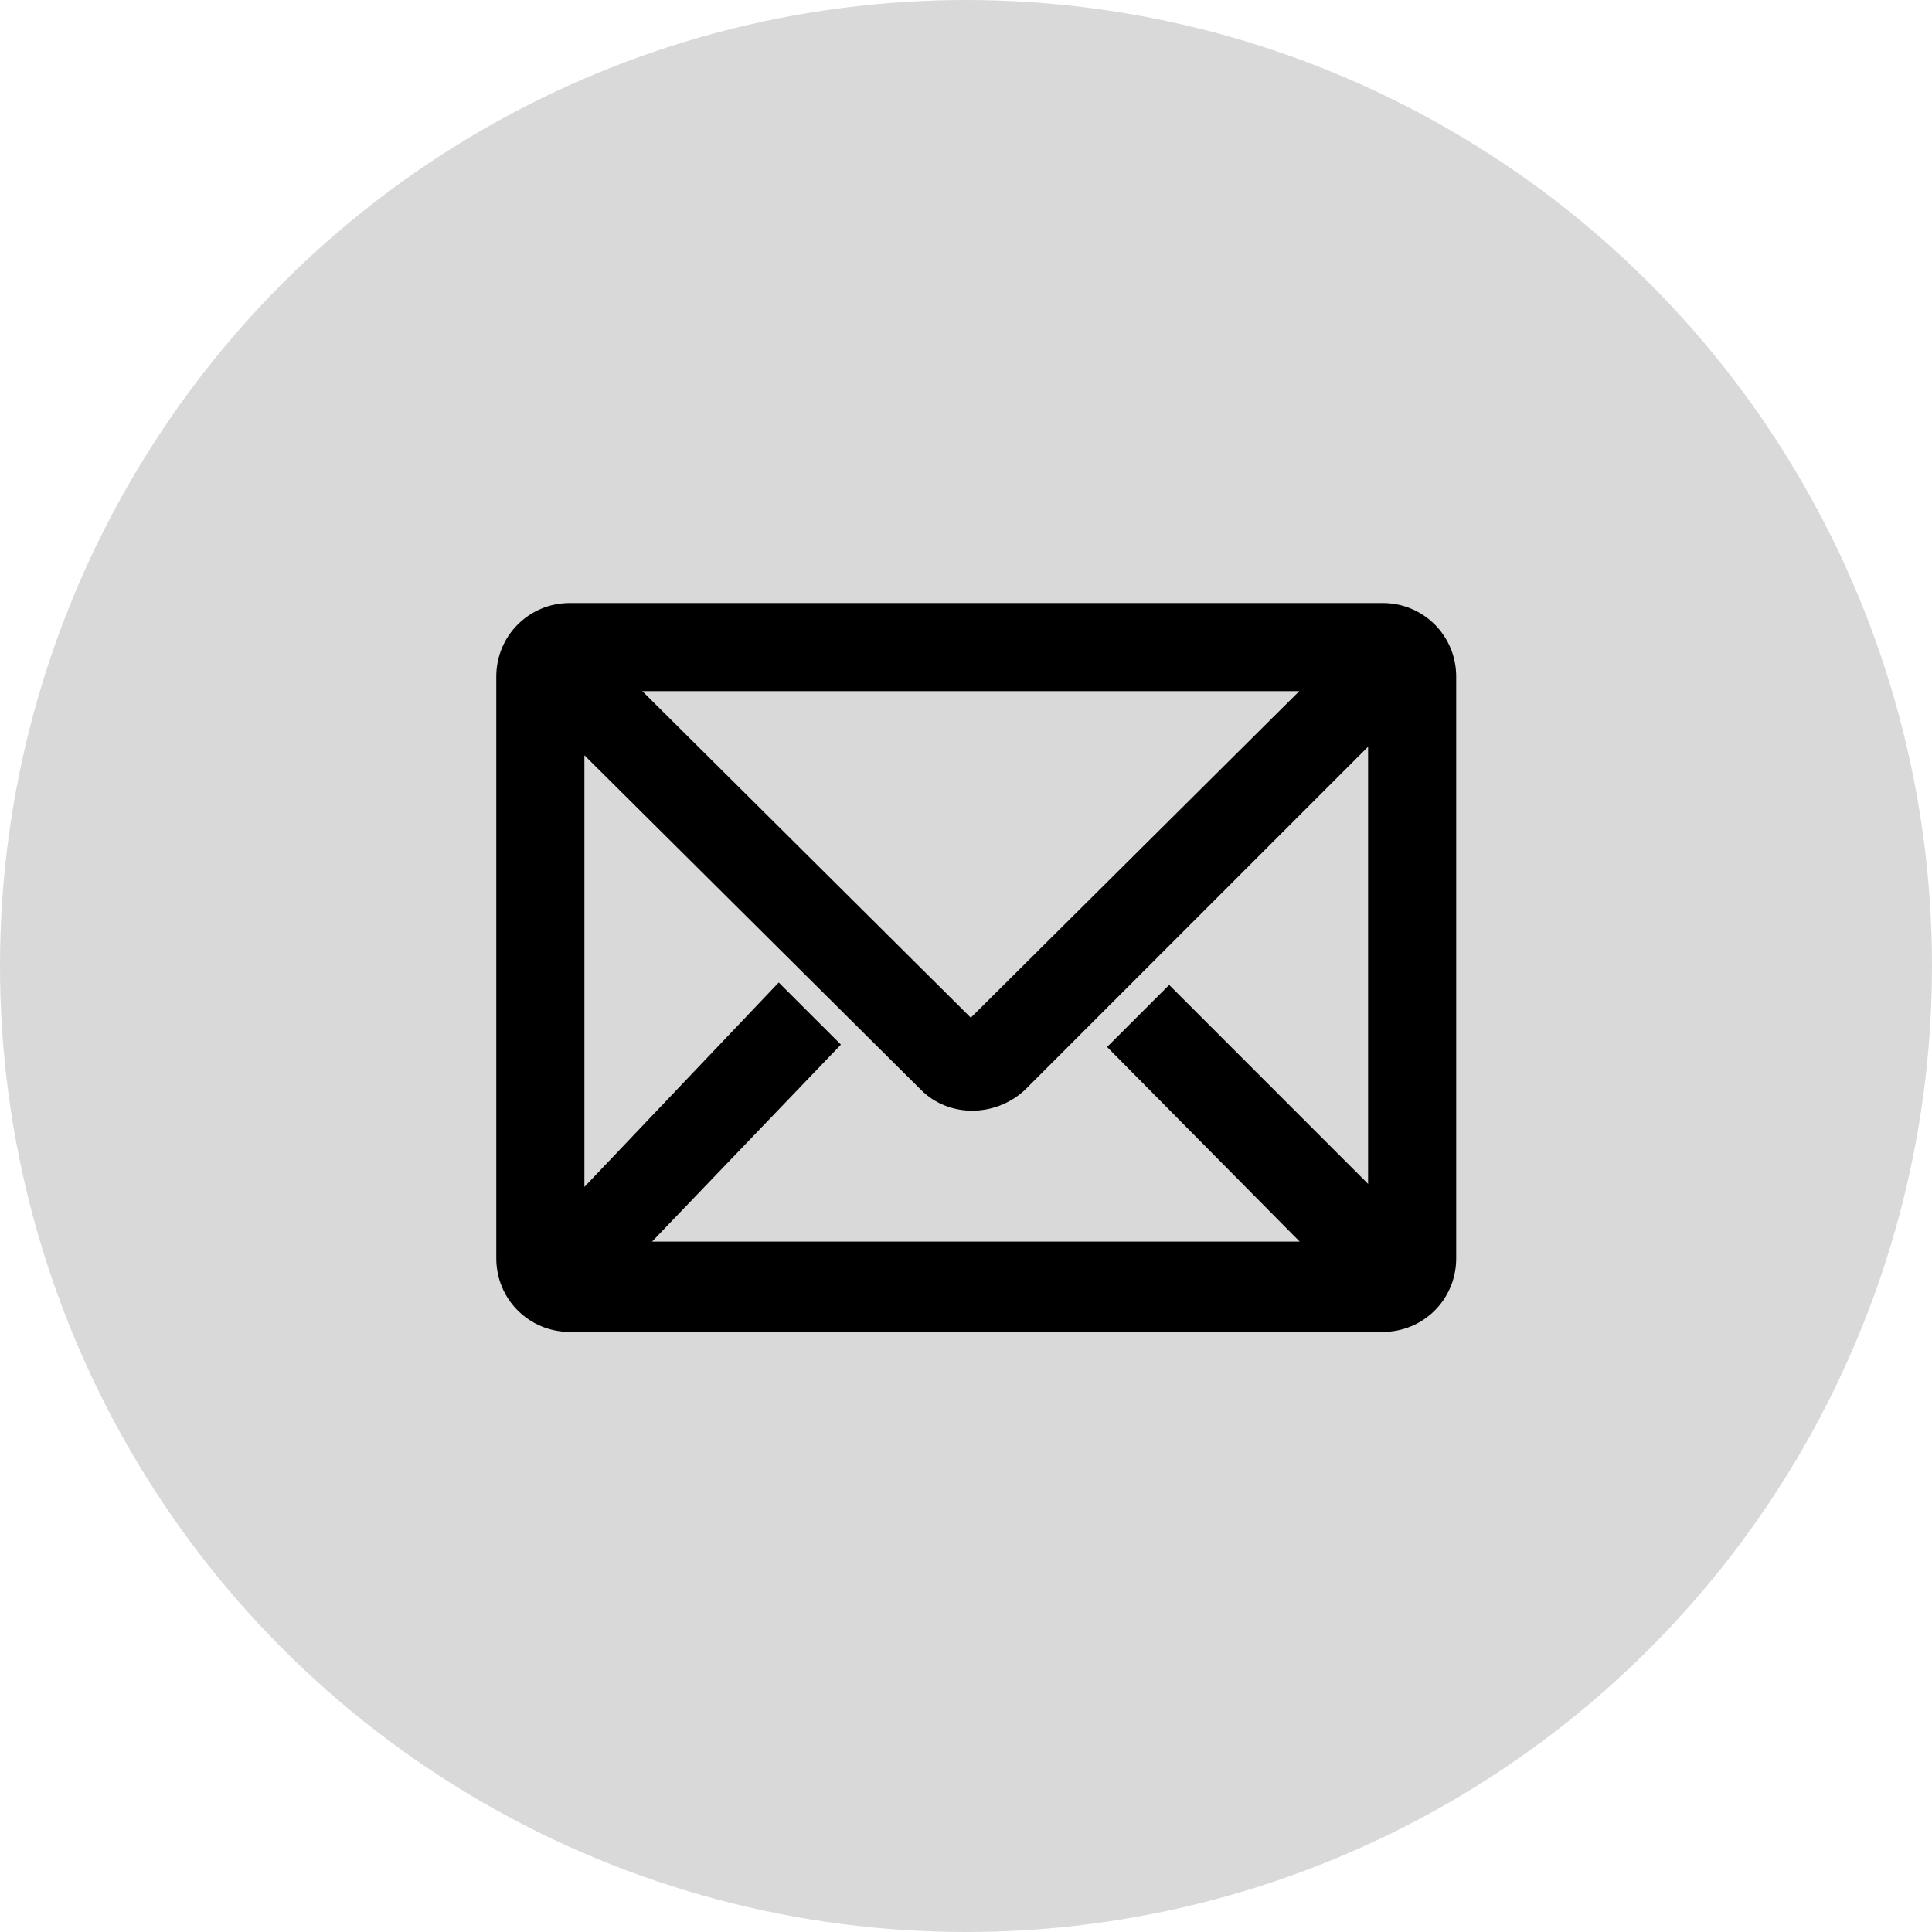
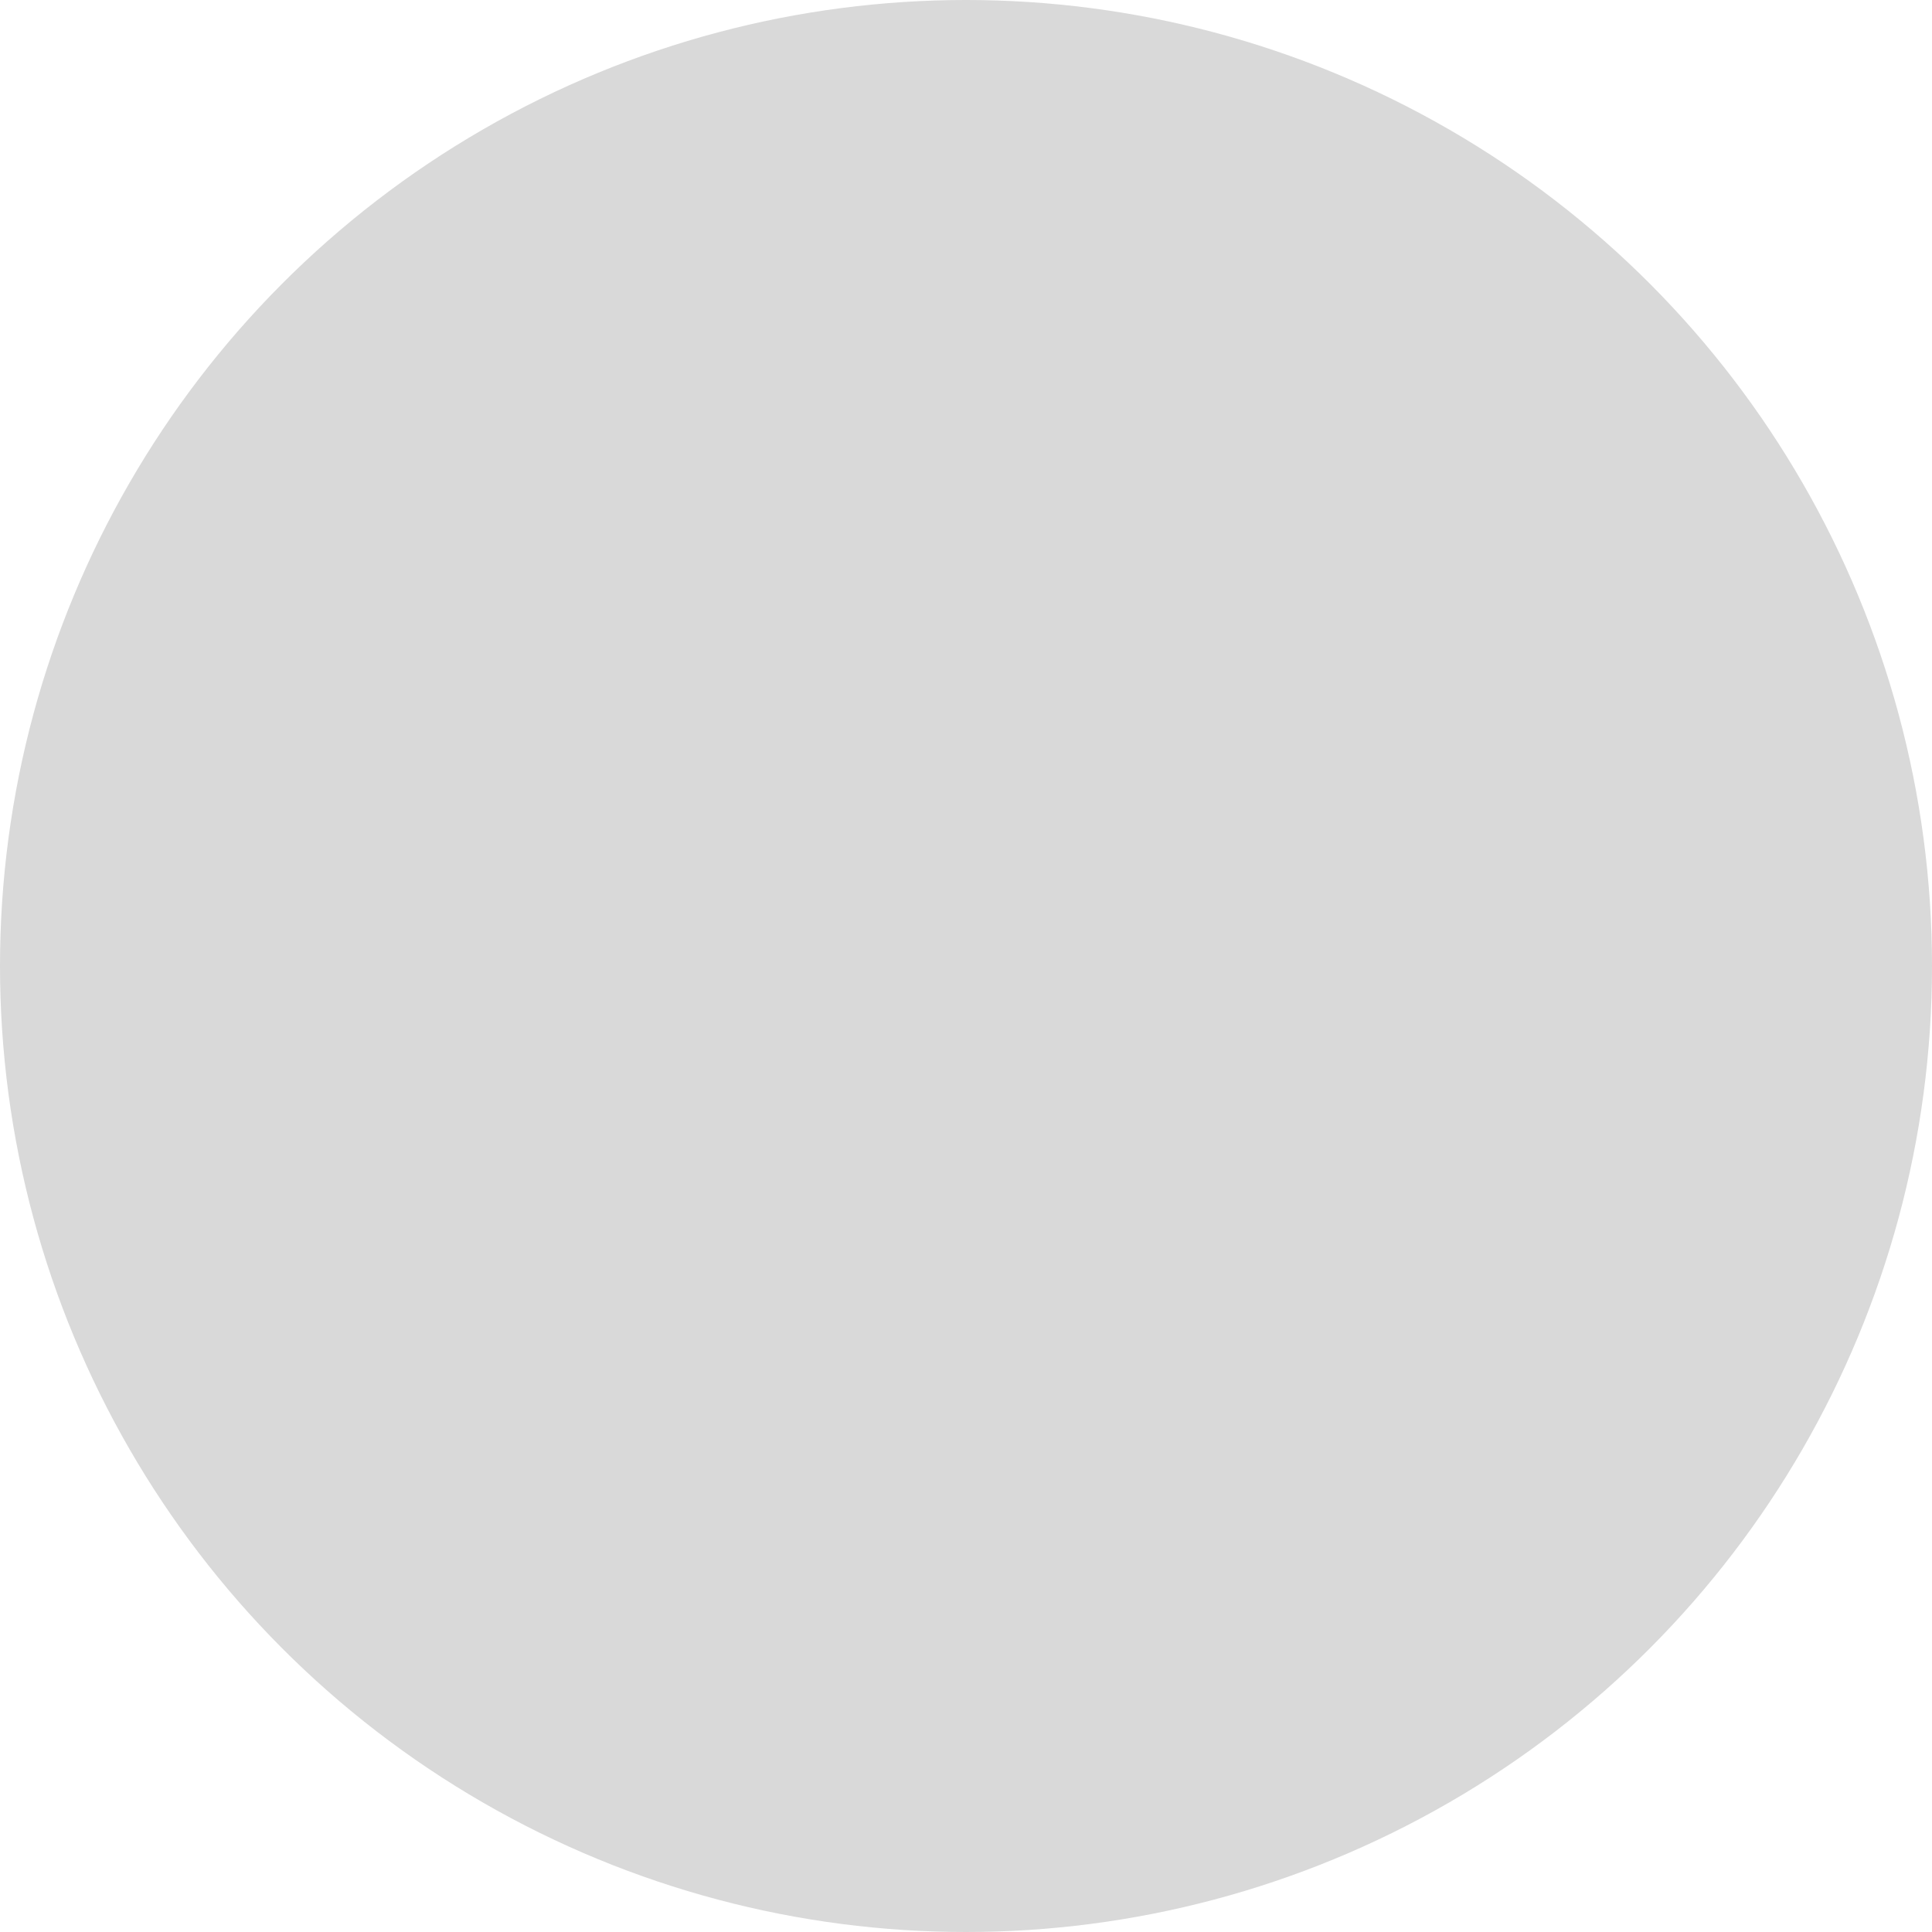
<svg xmlns="http://www.w3.org/2000/svg" width="66" height="66" viewBox="0 0 66 66" fill="none">
  <circle cx="33" cy="33" r="33" fill="#D9D9D9" />
-   <path d="M47.236 21.1H19.464C18.348 21.1 17.454 21.994 17.454 23.11V42.99C17.454 44.107 18.348 45 19.464 45H47.236C48.353 45 49.246 44.107 49.246 42.99V23.11C49.246 21.994 48.353 21.1 47.236 21.1ZM45.672 42.915H21.102L28.027 35.693L26.612 34.279L19.464 41.798V24.599L31.824 36.885C32.568 37.629 33.834 37.629 34.653 36.885L47.236 24.302V41.65L39.94 34.353L38.525 35.768L45.672 42.99V42.915ZM20.73 23.11H45.598L33.164 35.47L20.73 23.11Z" fill="black" stroke="black" />
</svg>